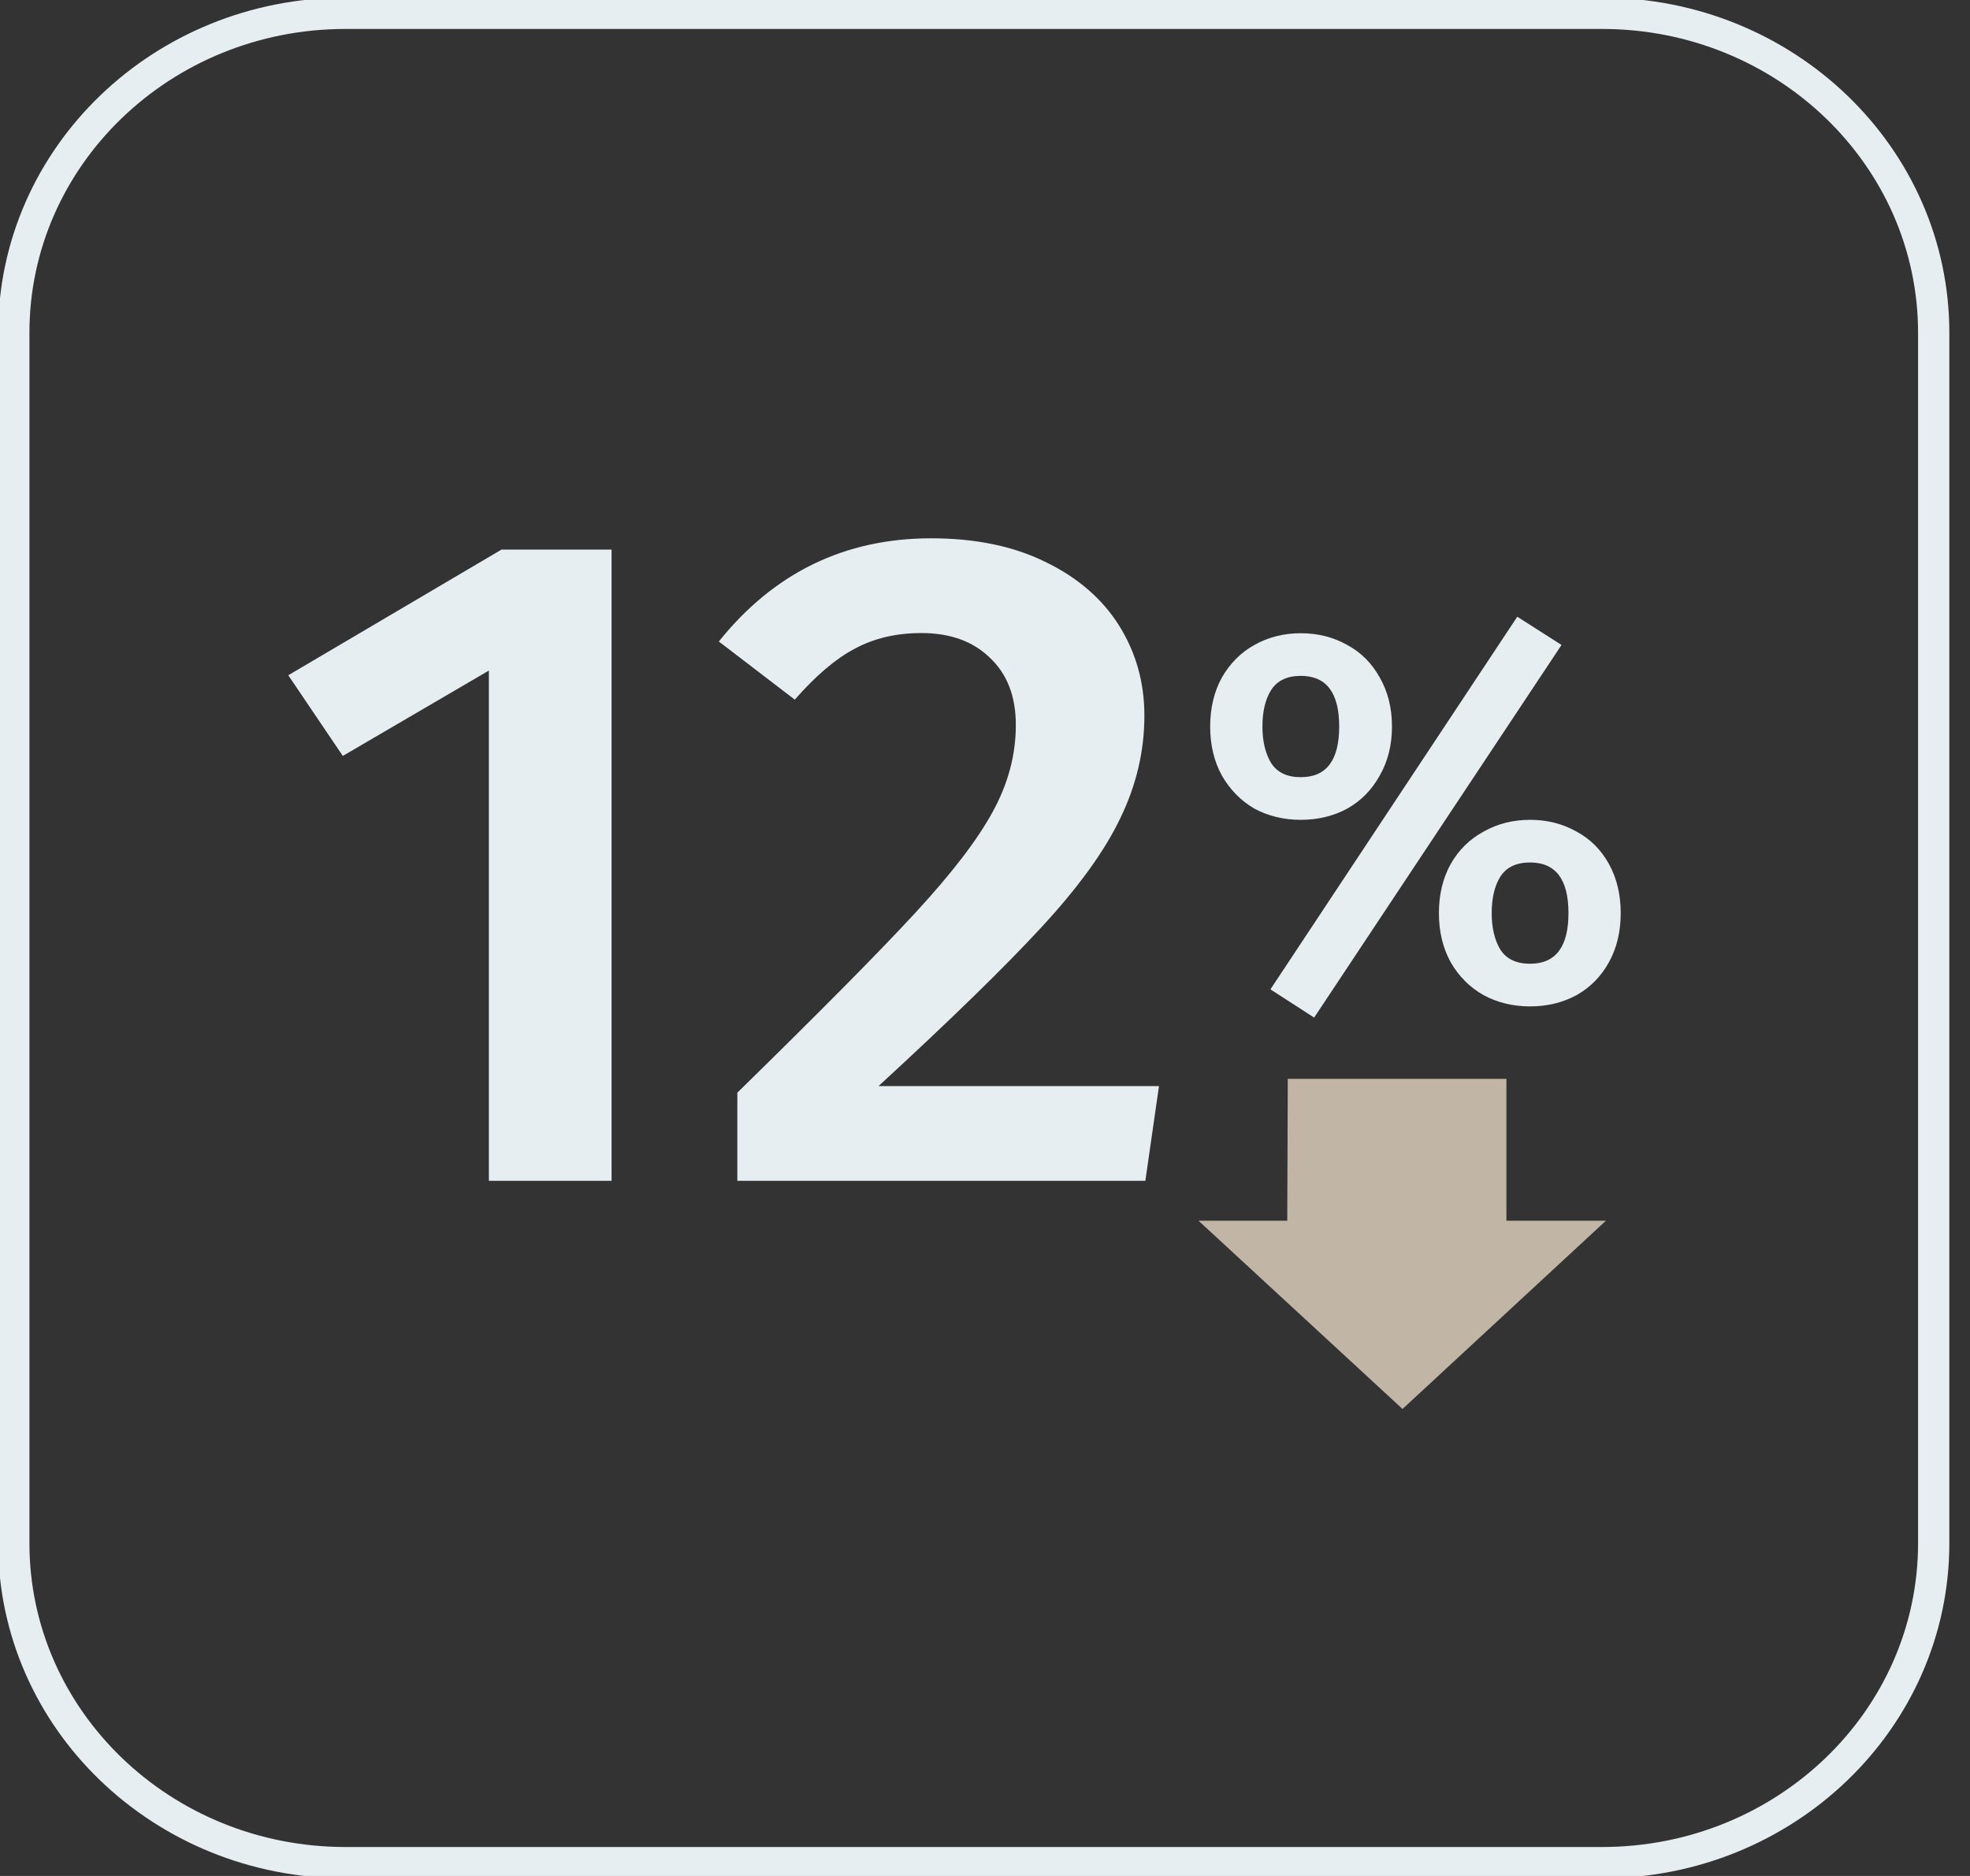
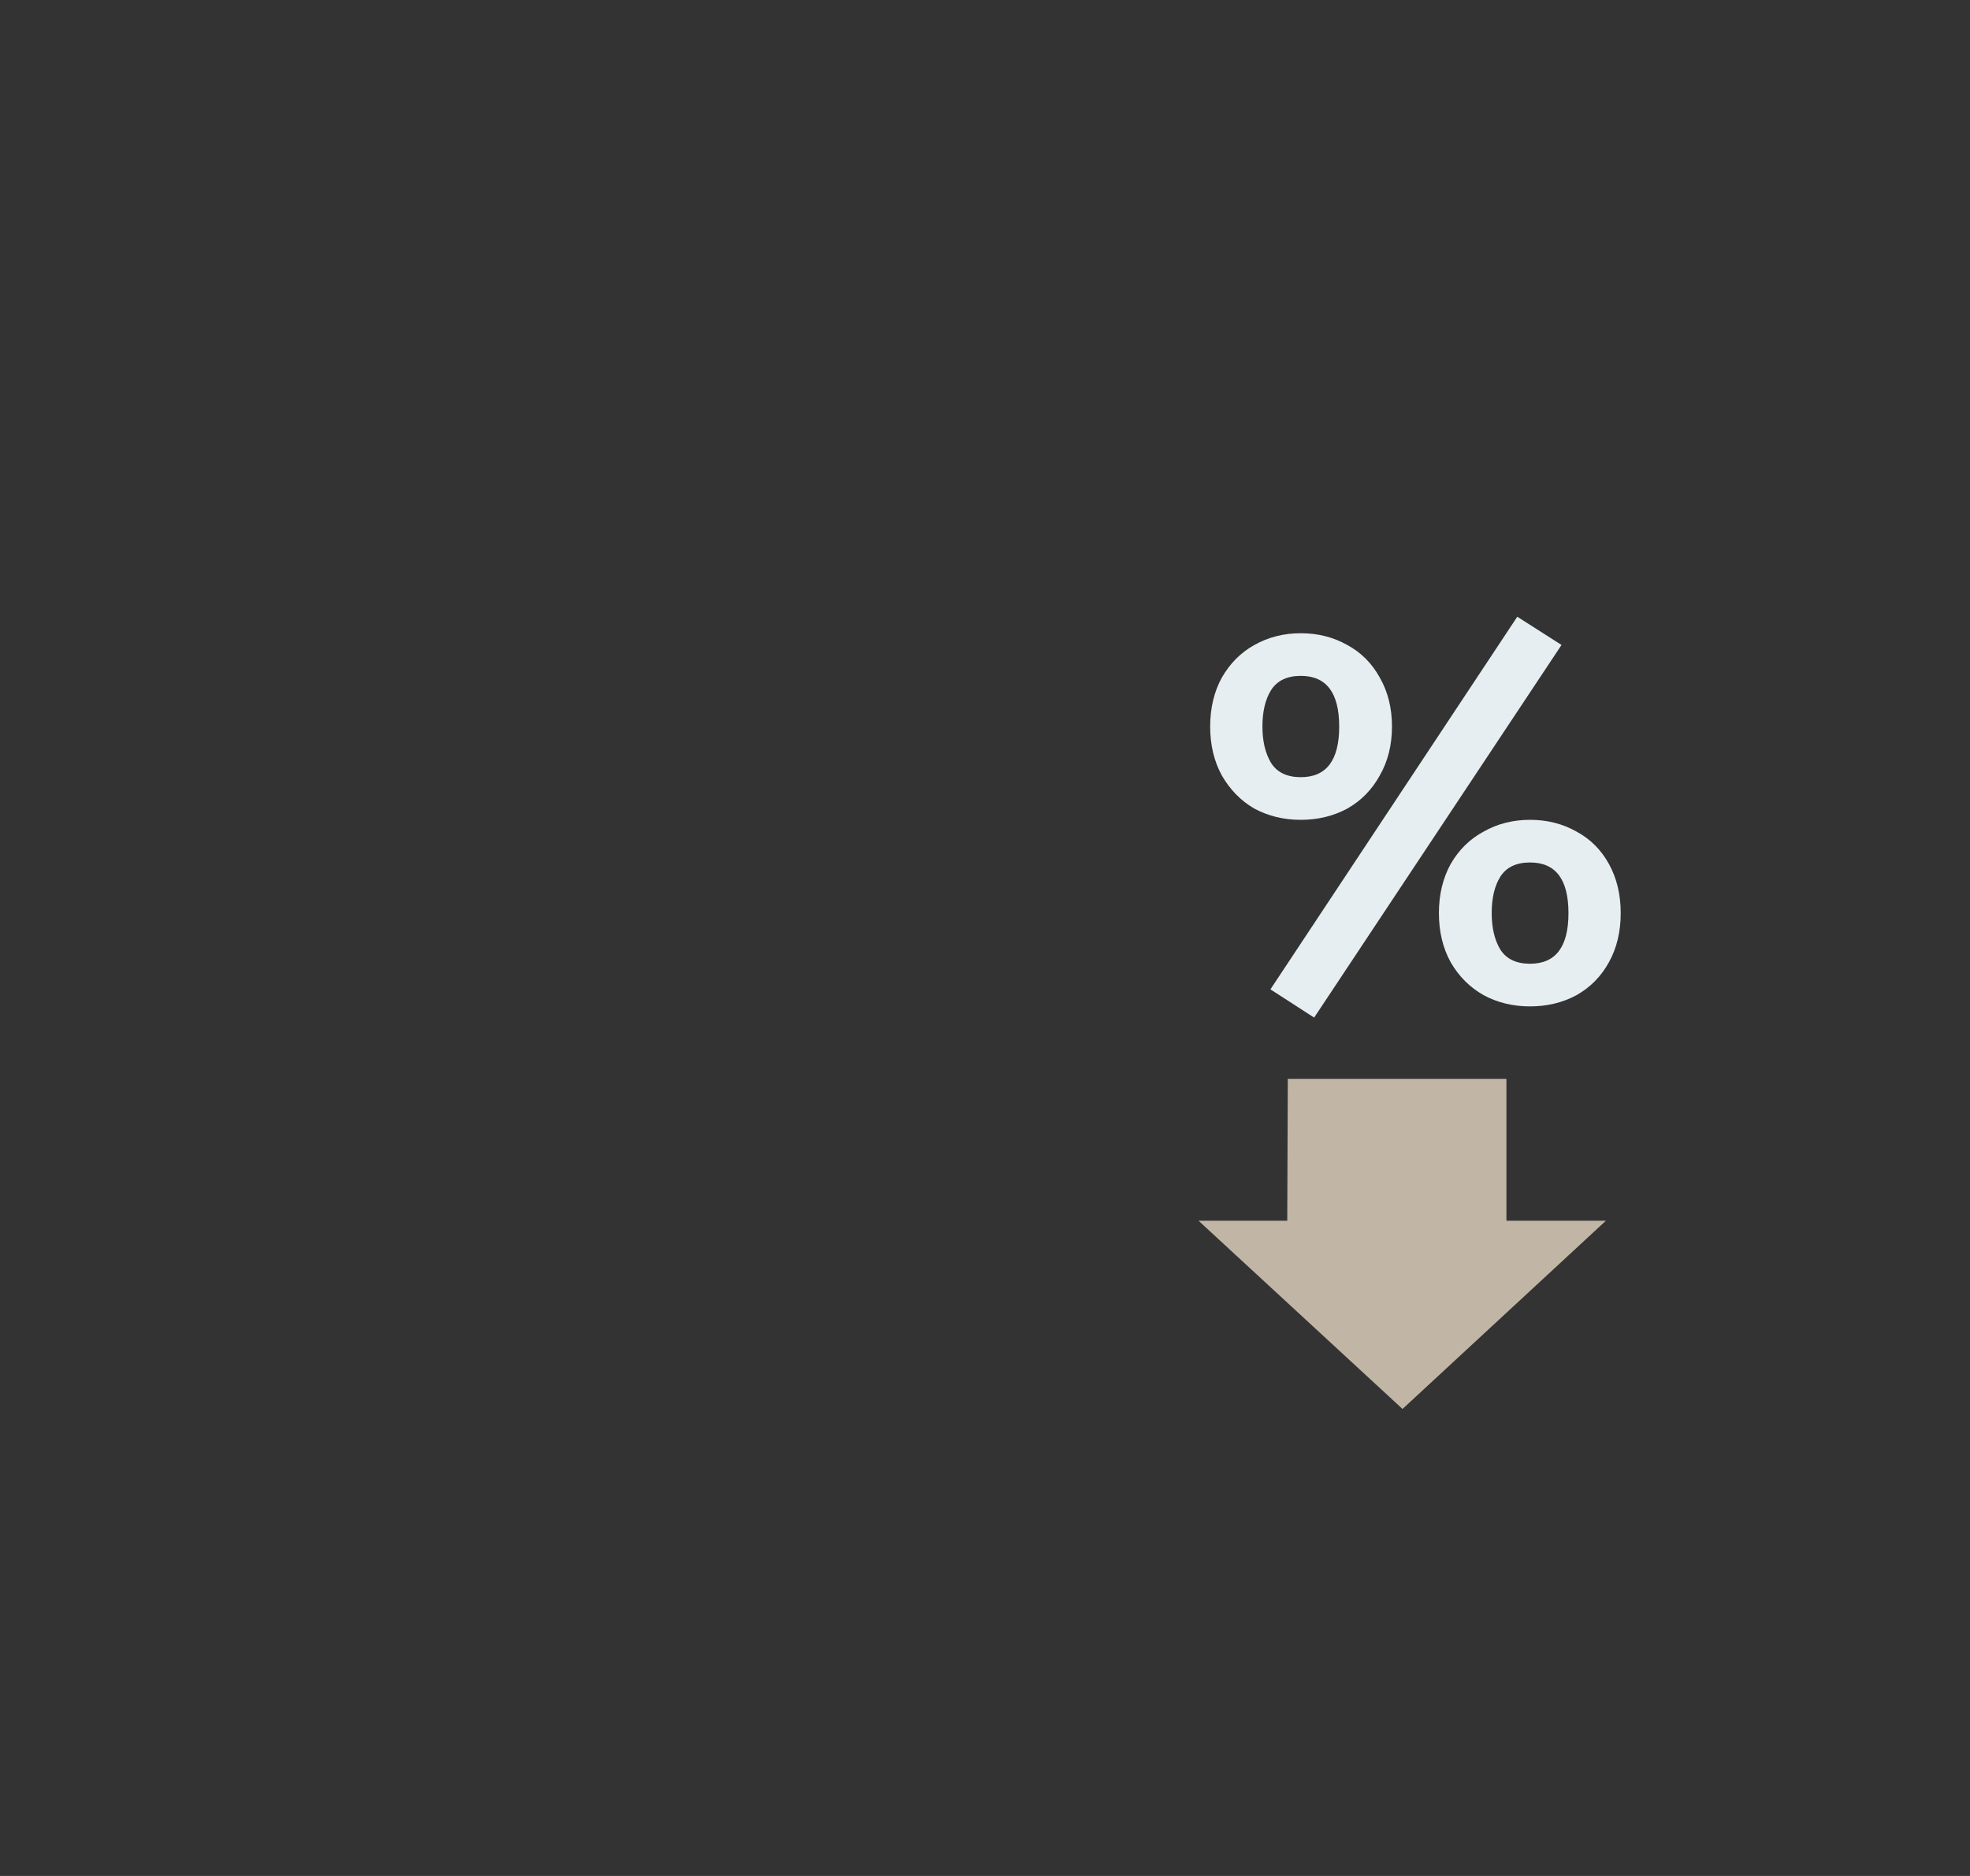
<svg xmlns="http://www.w3.org/2000/svg" width="63" height="60" viewBox="0 0 63 60" fill="none">
  <rect x="0" y="0" width="63" height="60" fill="#333333" stroke="none" />
-   <path d="M51.232 0.426H11.049C5.19 0.426 0.441 5.001 0.441 10.644V49.356C0.441 54.999 5.19 59.574 11.049 59.574H51.232C57.09 59.574 61.839 54.999 61.839 49.356V10.644C61.839 5.001 57.09 0.426 51.232 0.426Z" stroke="#E7EEF1" stroke-miterlimit="10" />
-   <path d="M29.777 17.217C31.189 17.217 32.403 17.467 33.42 17.967C34.459 18.467 35.247 19.147 35.787 20.007C36.327 20.867 36.597 21.827 36.597 22.887C36.597 24.027 36.337 25.127 35.818 26.187C35.32 27.227 34.479 28.387 33.296 29.667C32.113 30.947 30.379 32.637 28.095 34.737H37.064L36.628 37.767H23.58V34.947C26.237 32.347 28.137 30.427 29.279 29.187C30.441 27.927 31.261 26.857 31.739 25.977C32.237 25.077 32.486 24.147 32.486 23.187C32.486 22.267 32.206 21.547 31.645 21.027C31.106 20.507 30.379 20.247 29.466 20.247C28.656 20.247 27.94 20.417 27.317 20.757C26.715 21.077 26.082 21.617 25.417 22.377L22.988 20.517C24.753 18.317 27.016 17.217 29.777 17.217Z" fill="#E7EEF1" />
-   <path d="M19.558 17.577V37.767H15.634V21.447L10.963 24.177L9.219 21.597L16.039 17.577H19.558Z" fill="#E7EEF1" />
  <path d="M48.522 19.725L49.937 20.628L42.026 32.546L40.628 31.643L48.522 19.725ZM41.6 20.253C42.145 20.253 42.64 20.378 43.083 20.628C43.526 20.867 43.873 21.214 44.123 21.668C44.385 22.123 44.515 22.646 44.515 23.237C44.515 23.828 44.385 24.351 44.123 24.806C43.873 25.26 43.526 25.613 43.083 25.863C42.64 26.101 42.145 26.221 41.6 26.221C41.054 26.221 40.56 26.101 40.116 25.863C39.684 25.613 39.338 25.26 39.076 24.806C38.826 24.351 38.701 23.828 38.701 23.237C38.701 22.646 38.826 22.123 39.076 21.668C39.338 21.214 39.684 20.867 40.116 20.628C40.56 20.378 41.054 20.253 41.6 20.253ZM41.6 21.617C41.156 21.617 40.838 21.771 40.645 22.078C40.463 22.373 40.372 22.76 40.372 23.237C40.372 23.703 40.463 24.09 40.645 24.396C40.838 24.703 41.156 24.857 41.6 24.857C42.418 24.857 42.827 24.317 42.827 23.237C42.827 22.157 42.418 21.617 41.6 21.617ZM48.931 26.221C49.477 26.221 49.971 26.346 50.414 26.596C50.858 26.834 51.205 27.181 51.455 27.636C51.705 28.091 51.83 28.613 51.83 29.204C51.83 29.796 51.705 30.318 51.455 30.773C51.205 31.228 50.858 31.58 50.414 31.83C49.971 32.069 49.477 32.188 48.931 32.188C48.386 32.188 47.891 32.069 47.448 31.83C47.005 31.58 46.652 31.228 46.391 30.773C46.141 30.318 46.016 29.796 46.016 29.204C46.016 28.613 46.141 28.091 46.391 27.636C46.652 27.181 47.005 26.834 47.448 26.596C47.891 26.346 48.386 26.221 48.931 26.221ZM48.931 27.585C48.488 27.585 48.17 27.738 47.976 28.045C47.794 28.341 47.704 28.727 47.704 29.204C47.704 29.671 47.794 30.057 47.976 30.364C48.17 30.671 48.488 30.824 48.931 30.824C49.75 30.824 50.159 30.284 50.159 29.204C50.159 28.125 49.75 27.585 48.931 27.585Z" fill="#E7EEF1" />
  <path d="M41.183 34.505H48.175V39.043H51.357L44.852 45.064L38.328 39.043H41.166" fill="#C1B5A5" />
</svg>